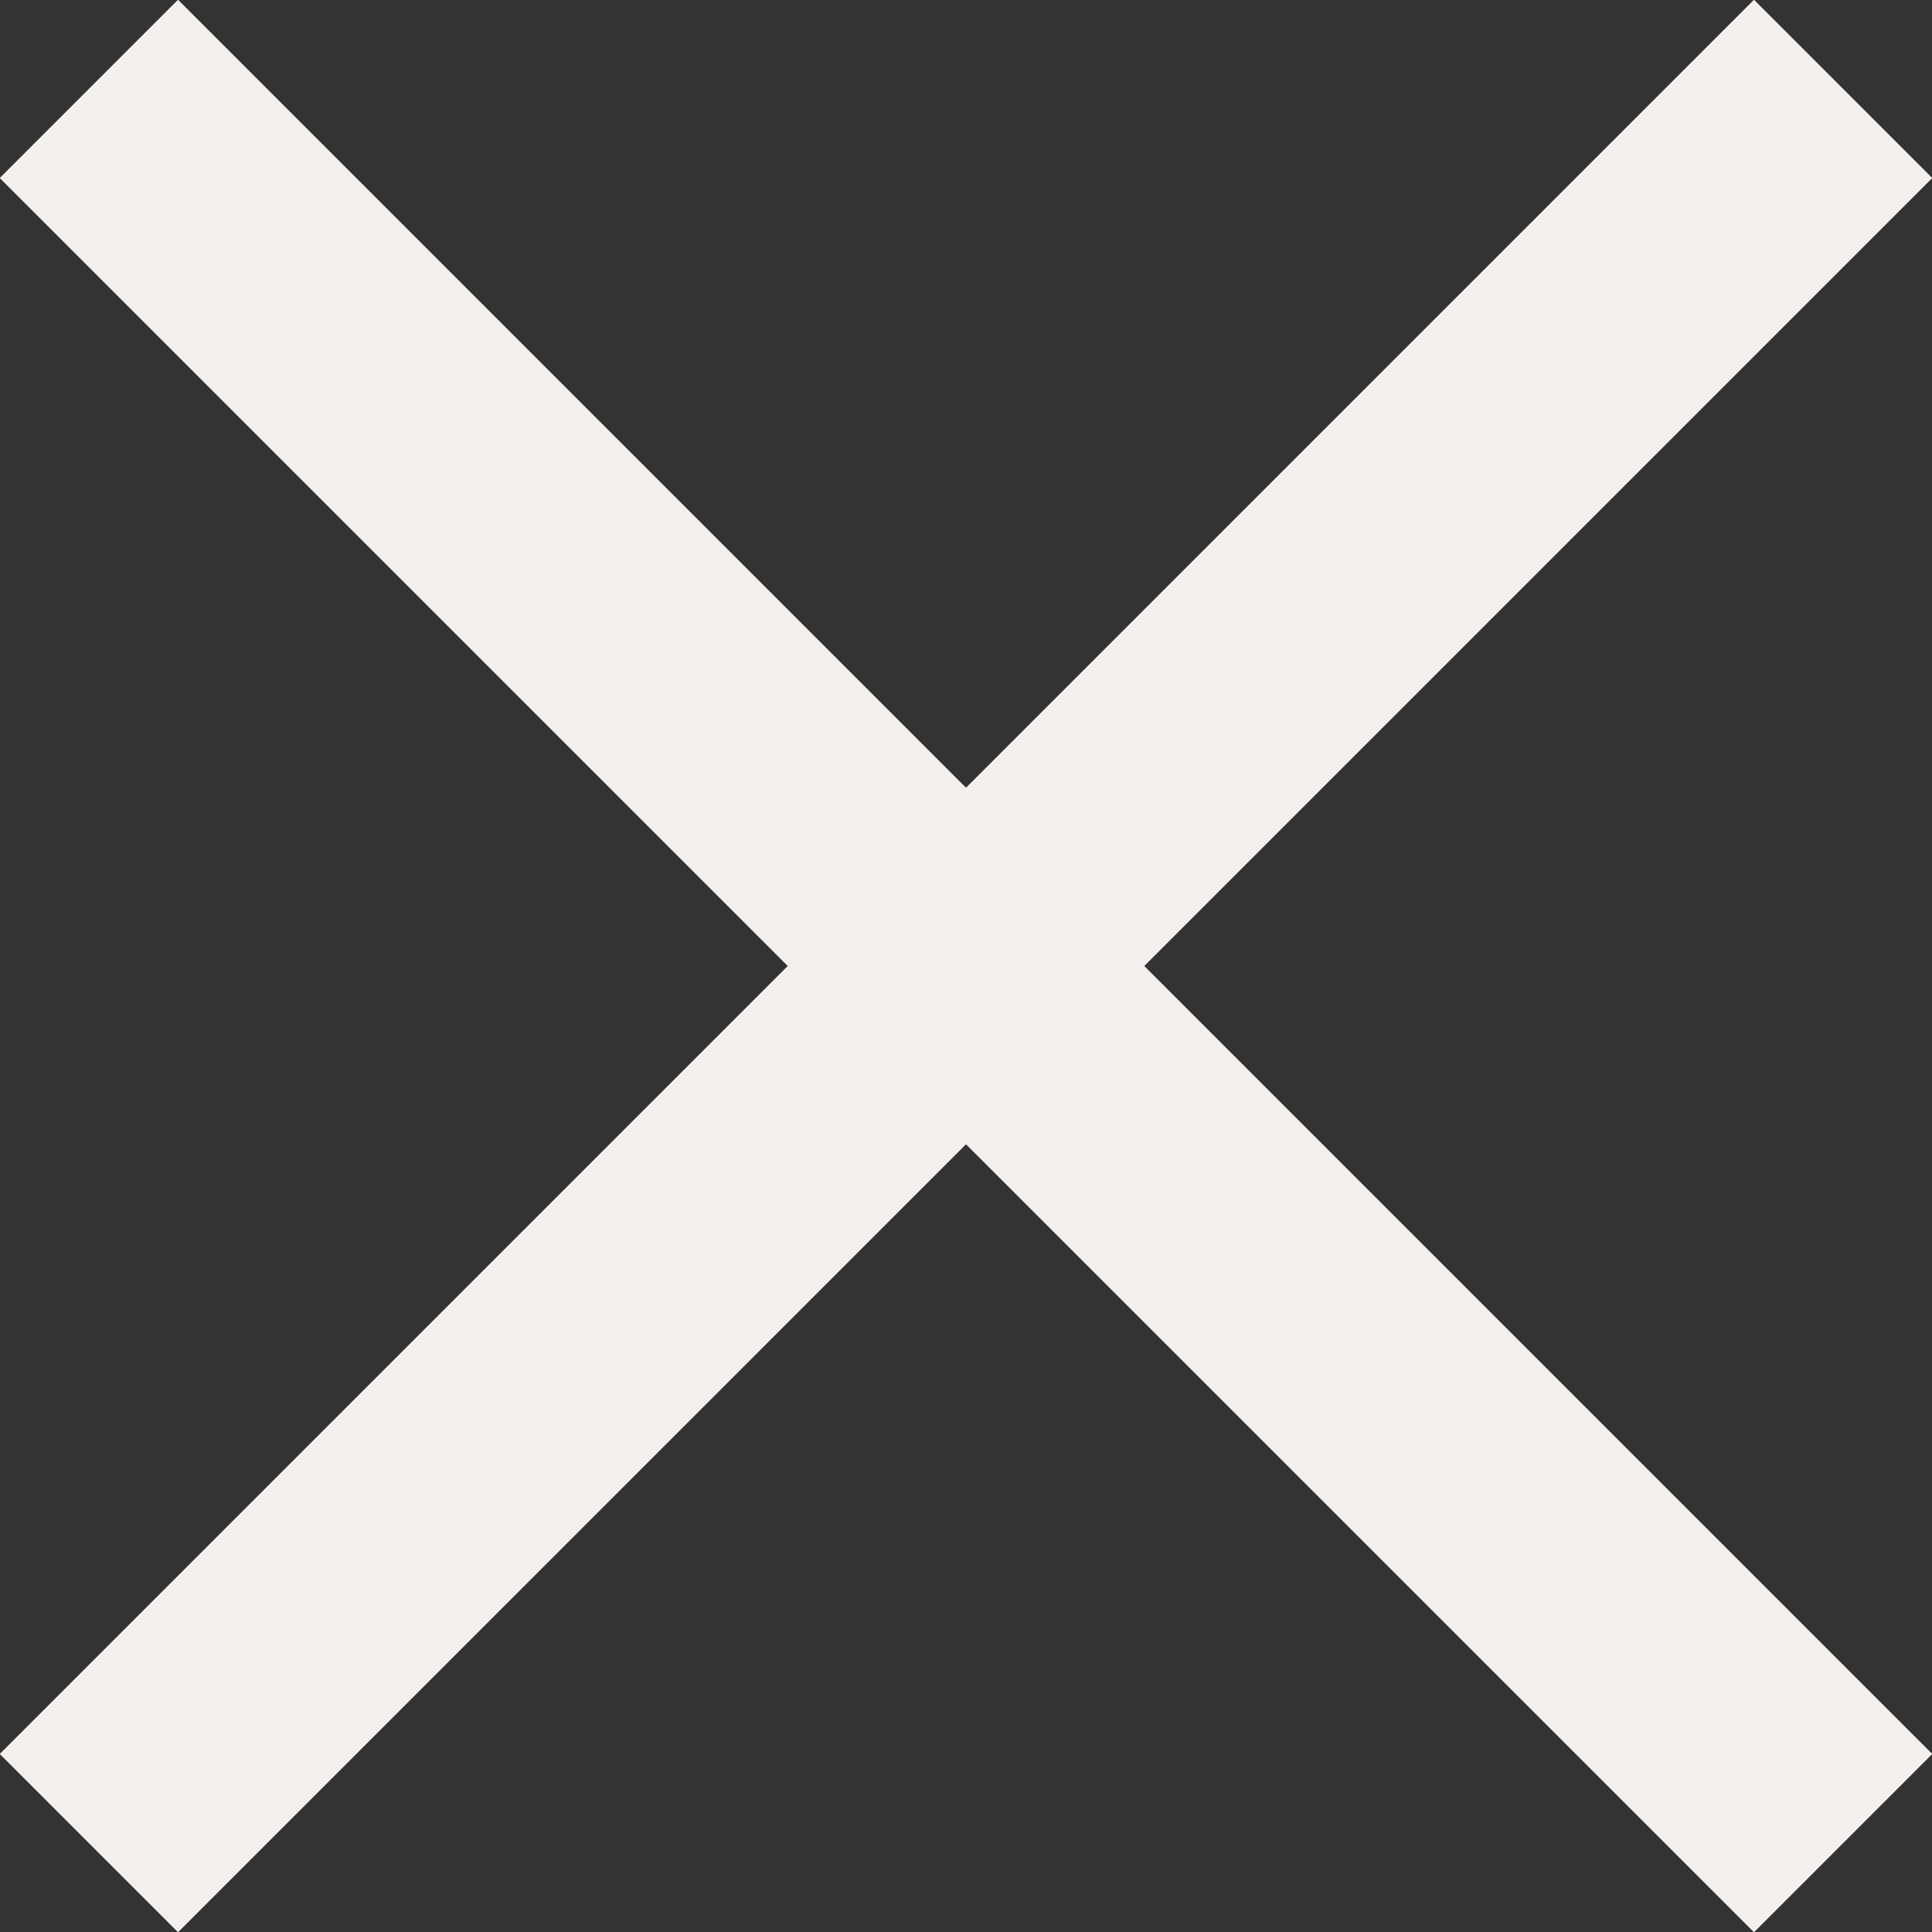
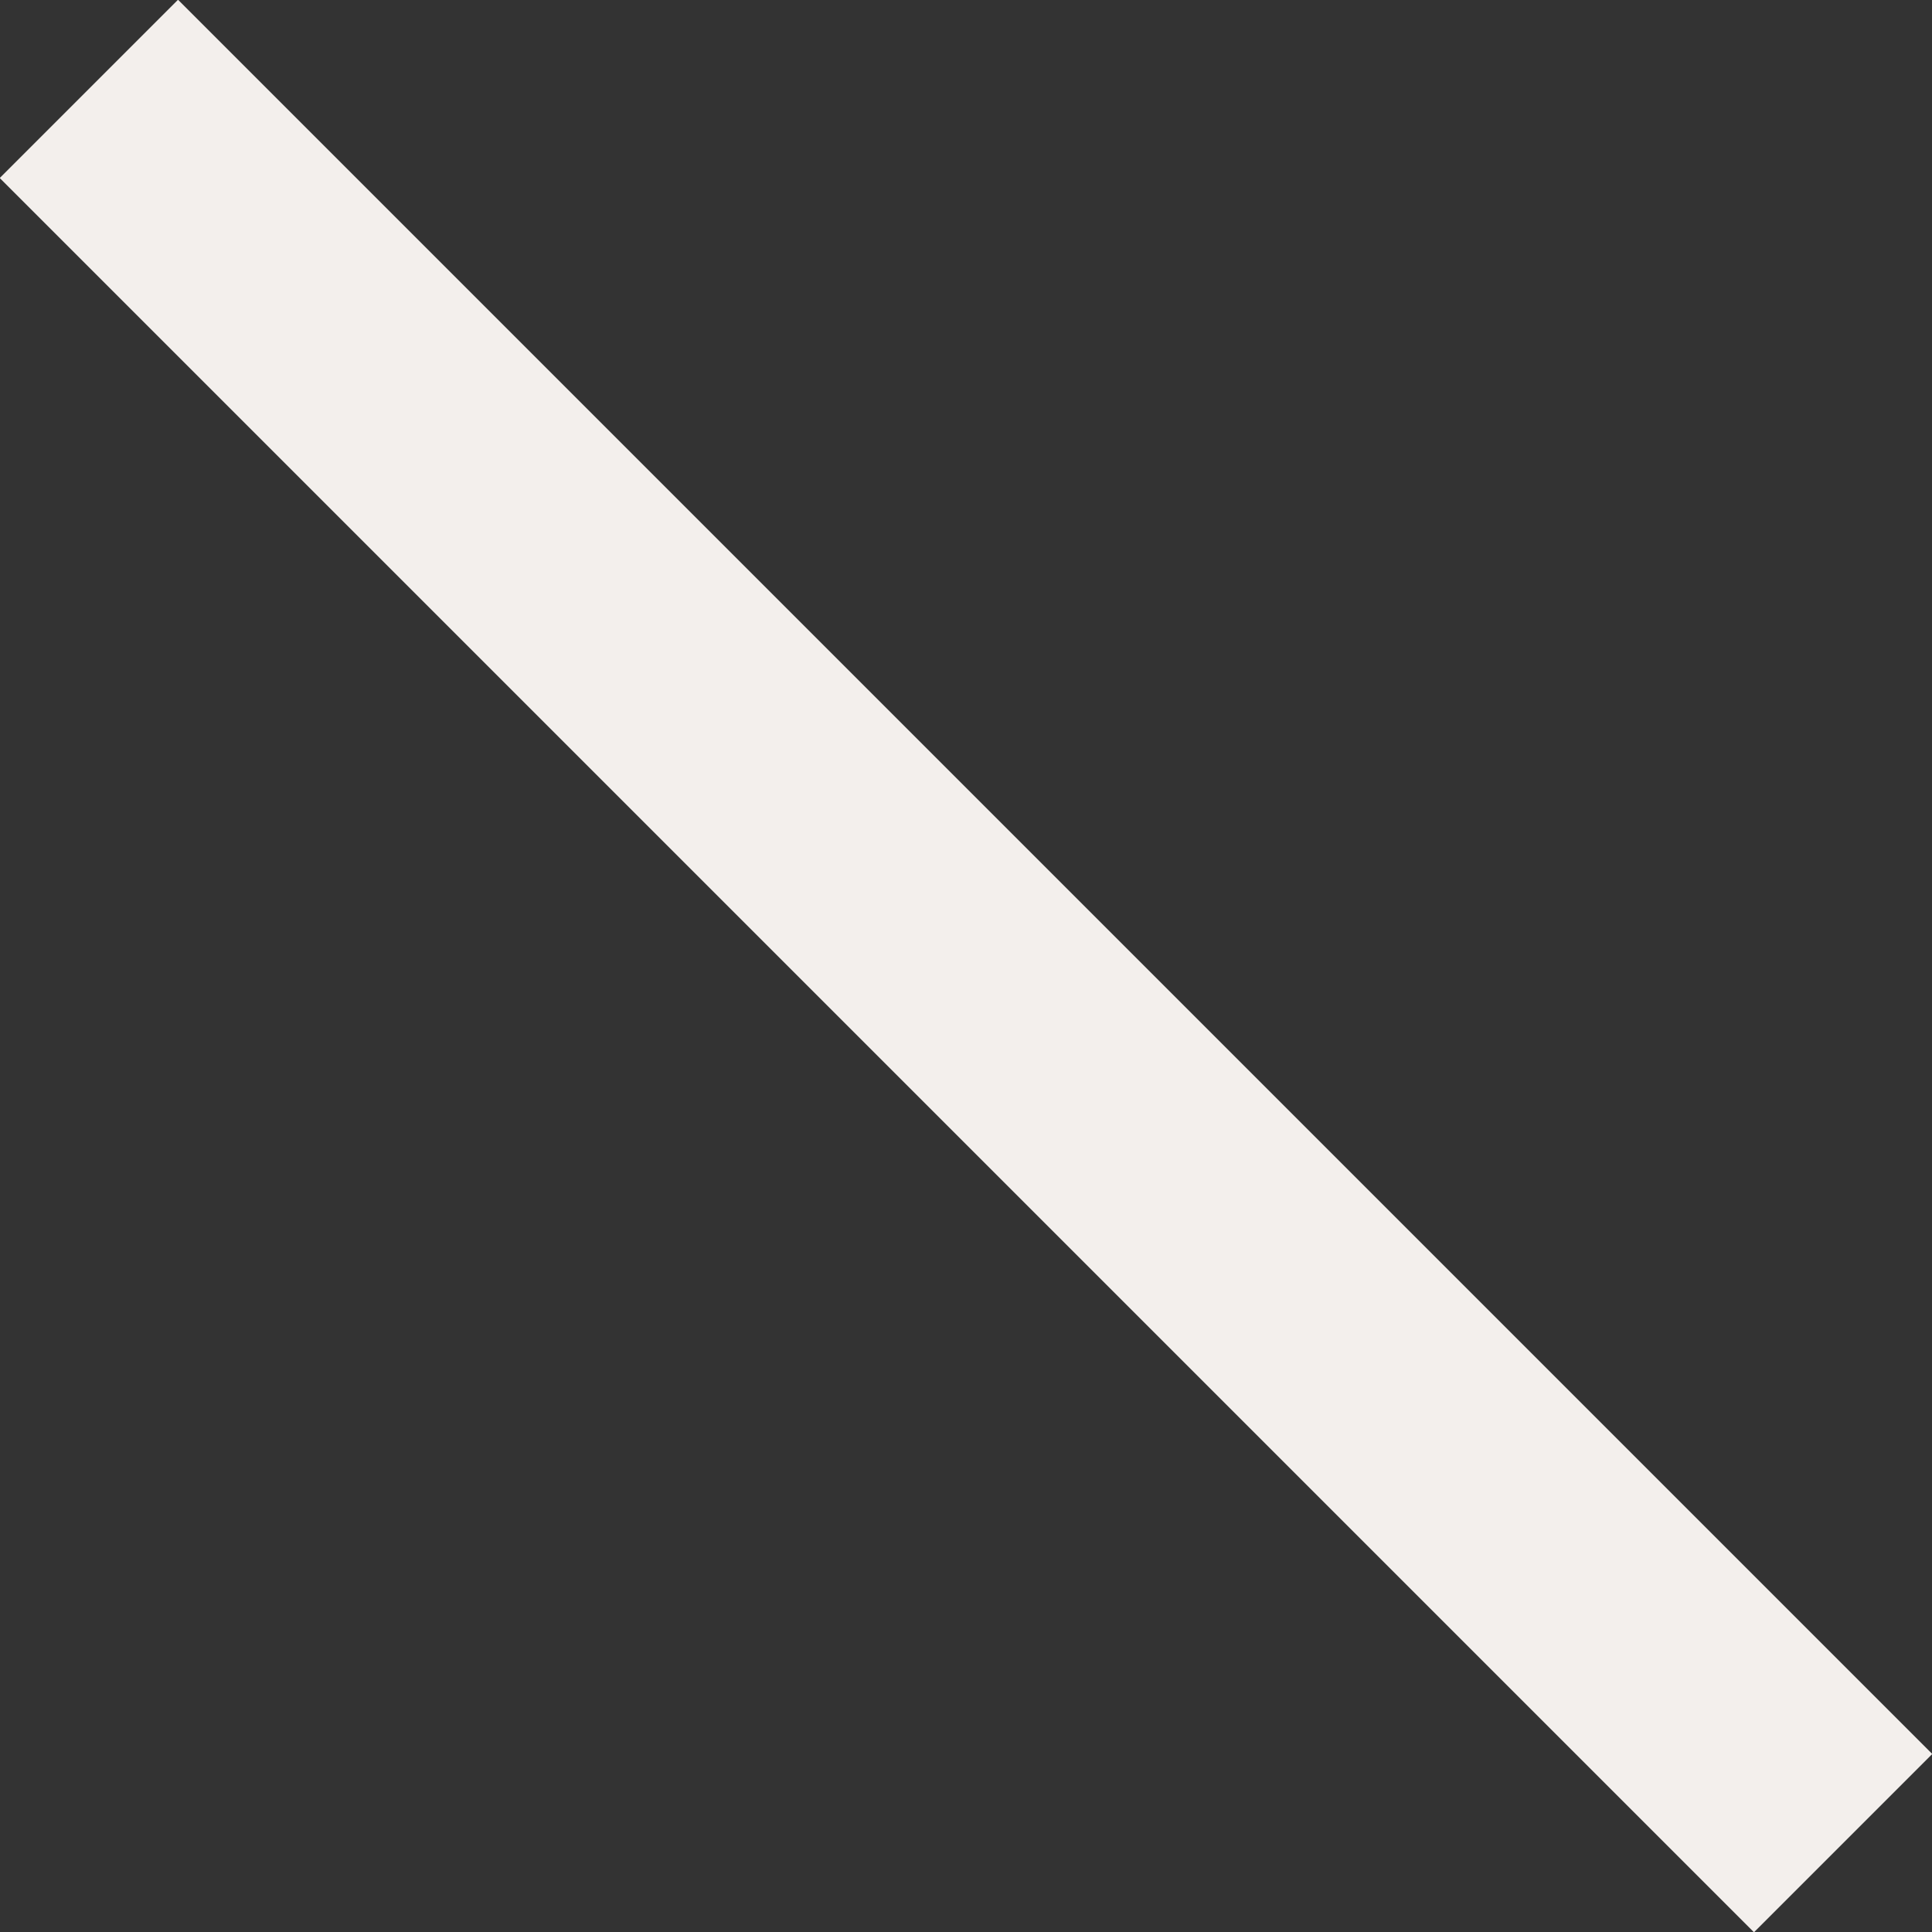
<svg xmlns="http://www.w3.org/2000/svg" version="1.1" x="0px" y="0px" width="30.65px" height="30.65px" viewBox="0 0 30.65 30.65" style="overflow:visible;enable-background:new 0 0 30.65 30.65;" xml:space="preserve">
  <rect x="0" y="0" width="30.65" height="30.65" fill="#333333" stroke="none" />
  <style type="text/css">
	.st0{fill:none;stroke:#F3EFEC;stroke-width:4;stroke-miterlimit:10;}
</style>
  <defs>
</defs>
  <g>
    <line class="st0" x1="1.41" y1="1.41" x2="29.24" y2="29.24" />
-     <line class="st0" x1="1.41" y1="29.24" x2="29.24" y2="1.41" />
  </g>
</svg>